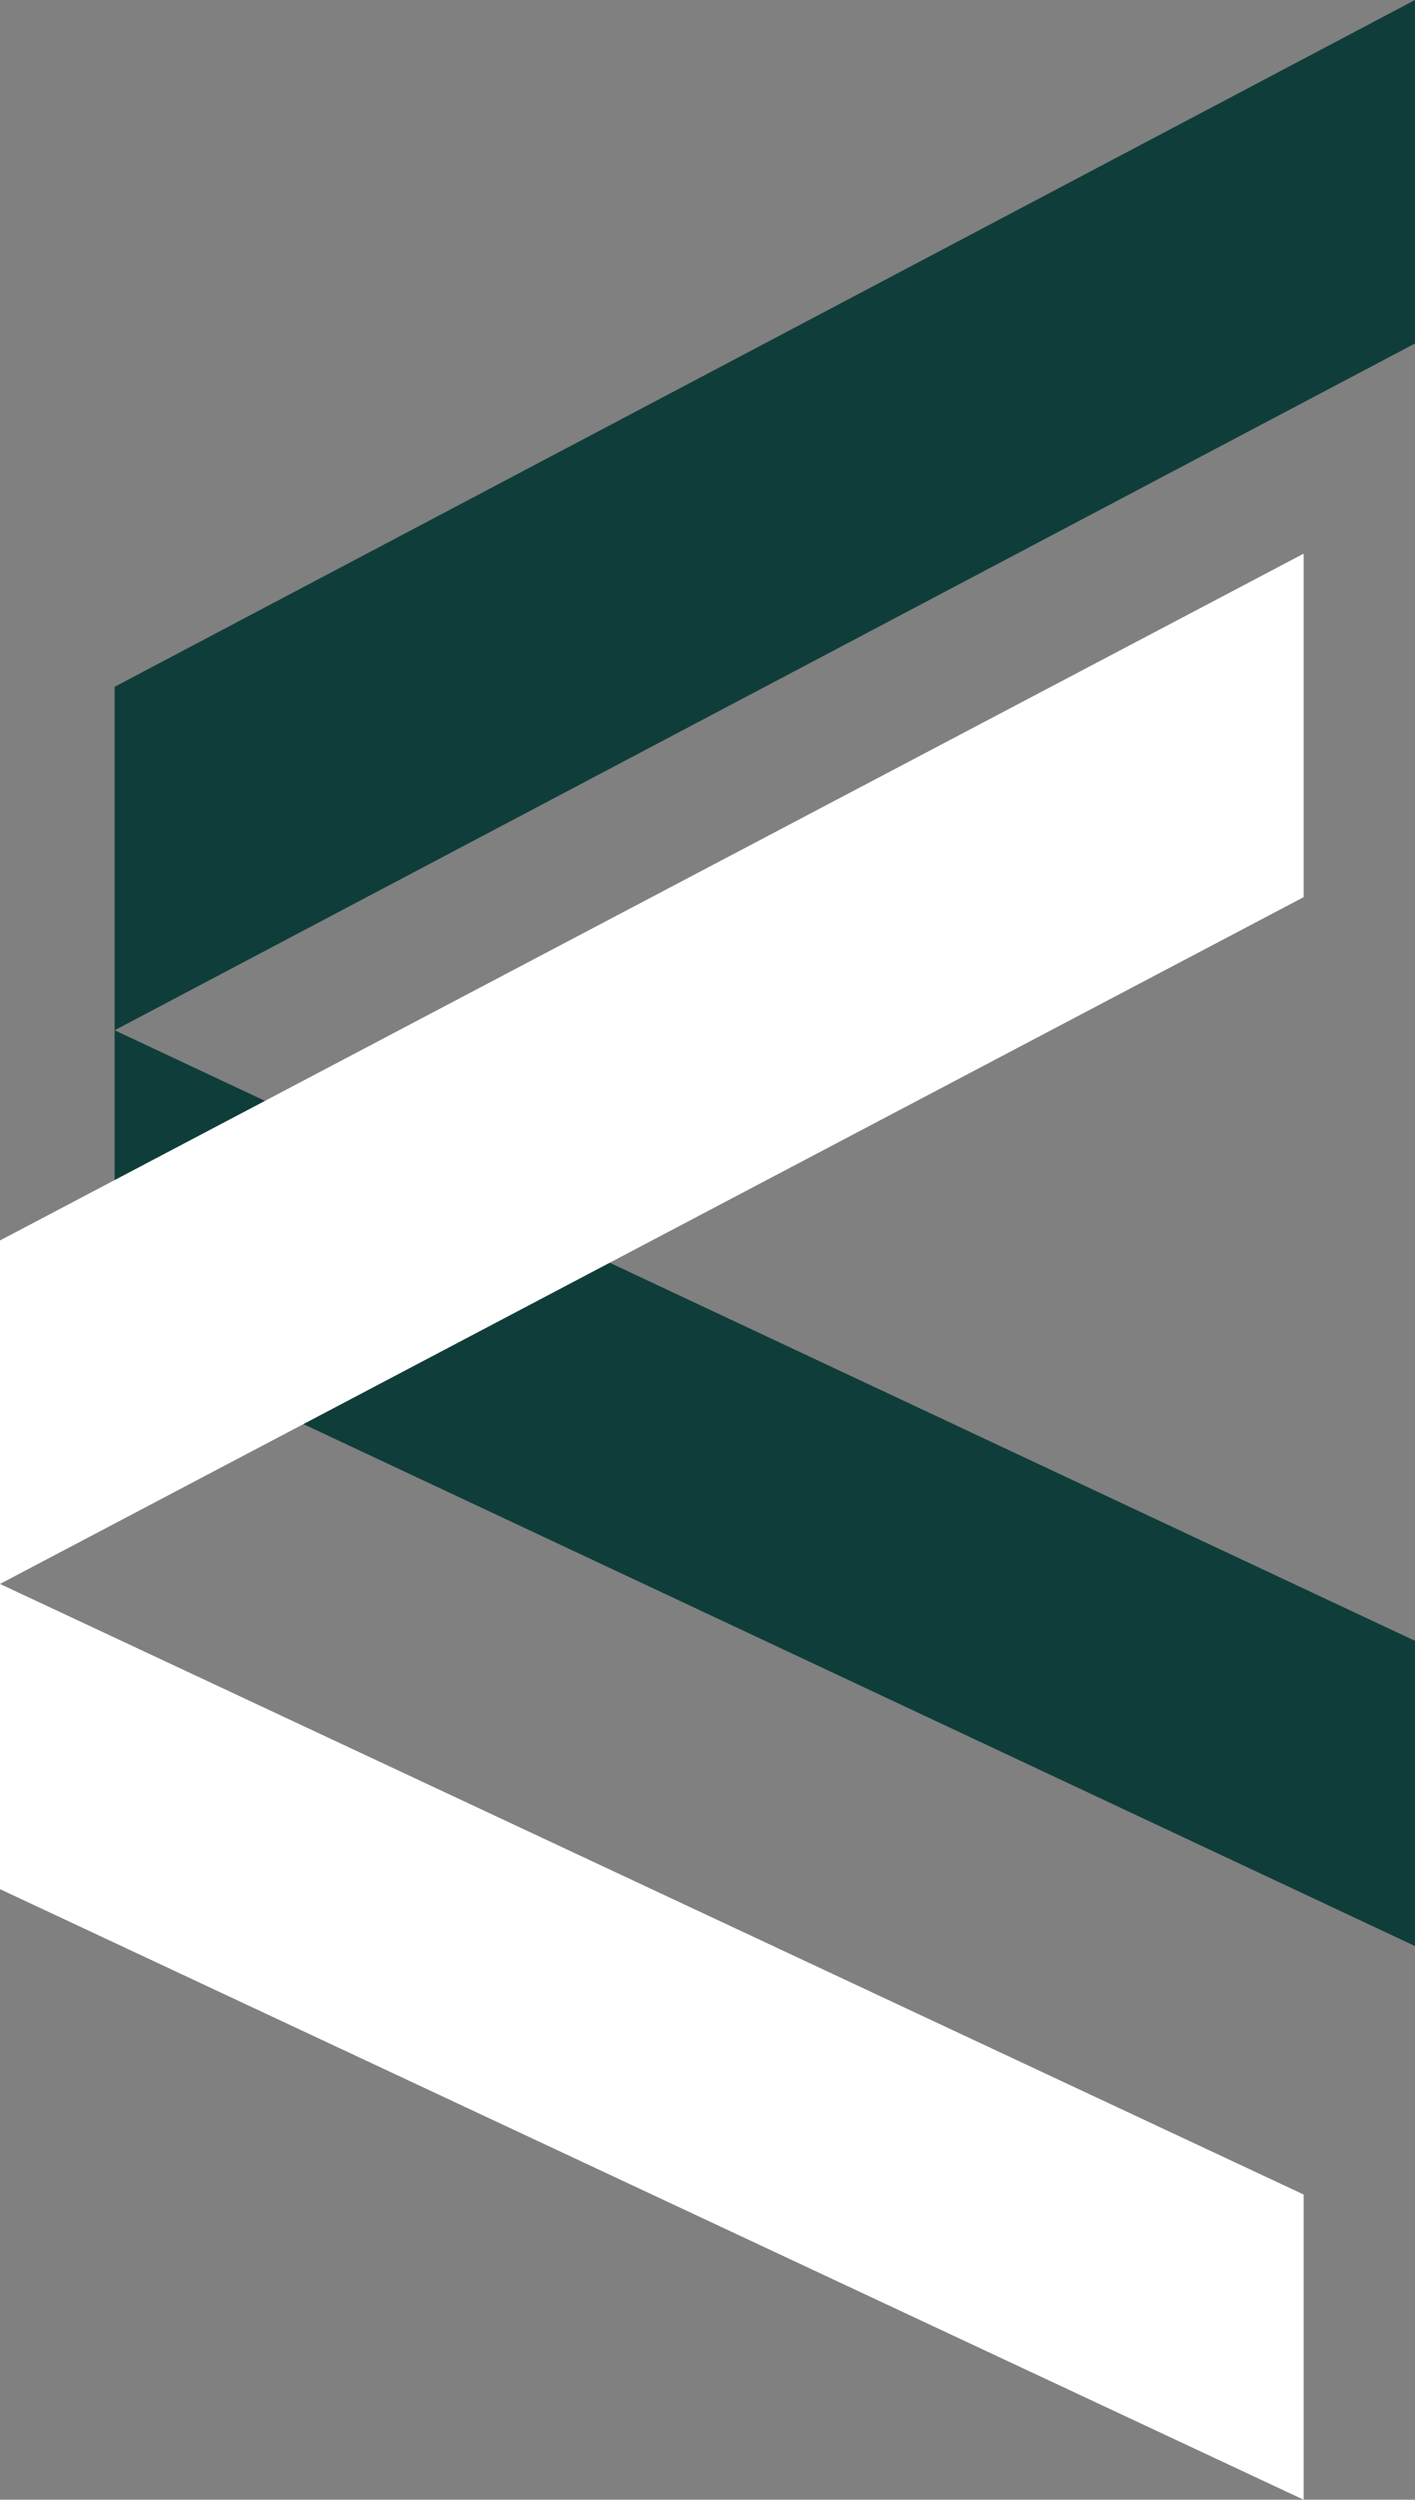
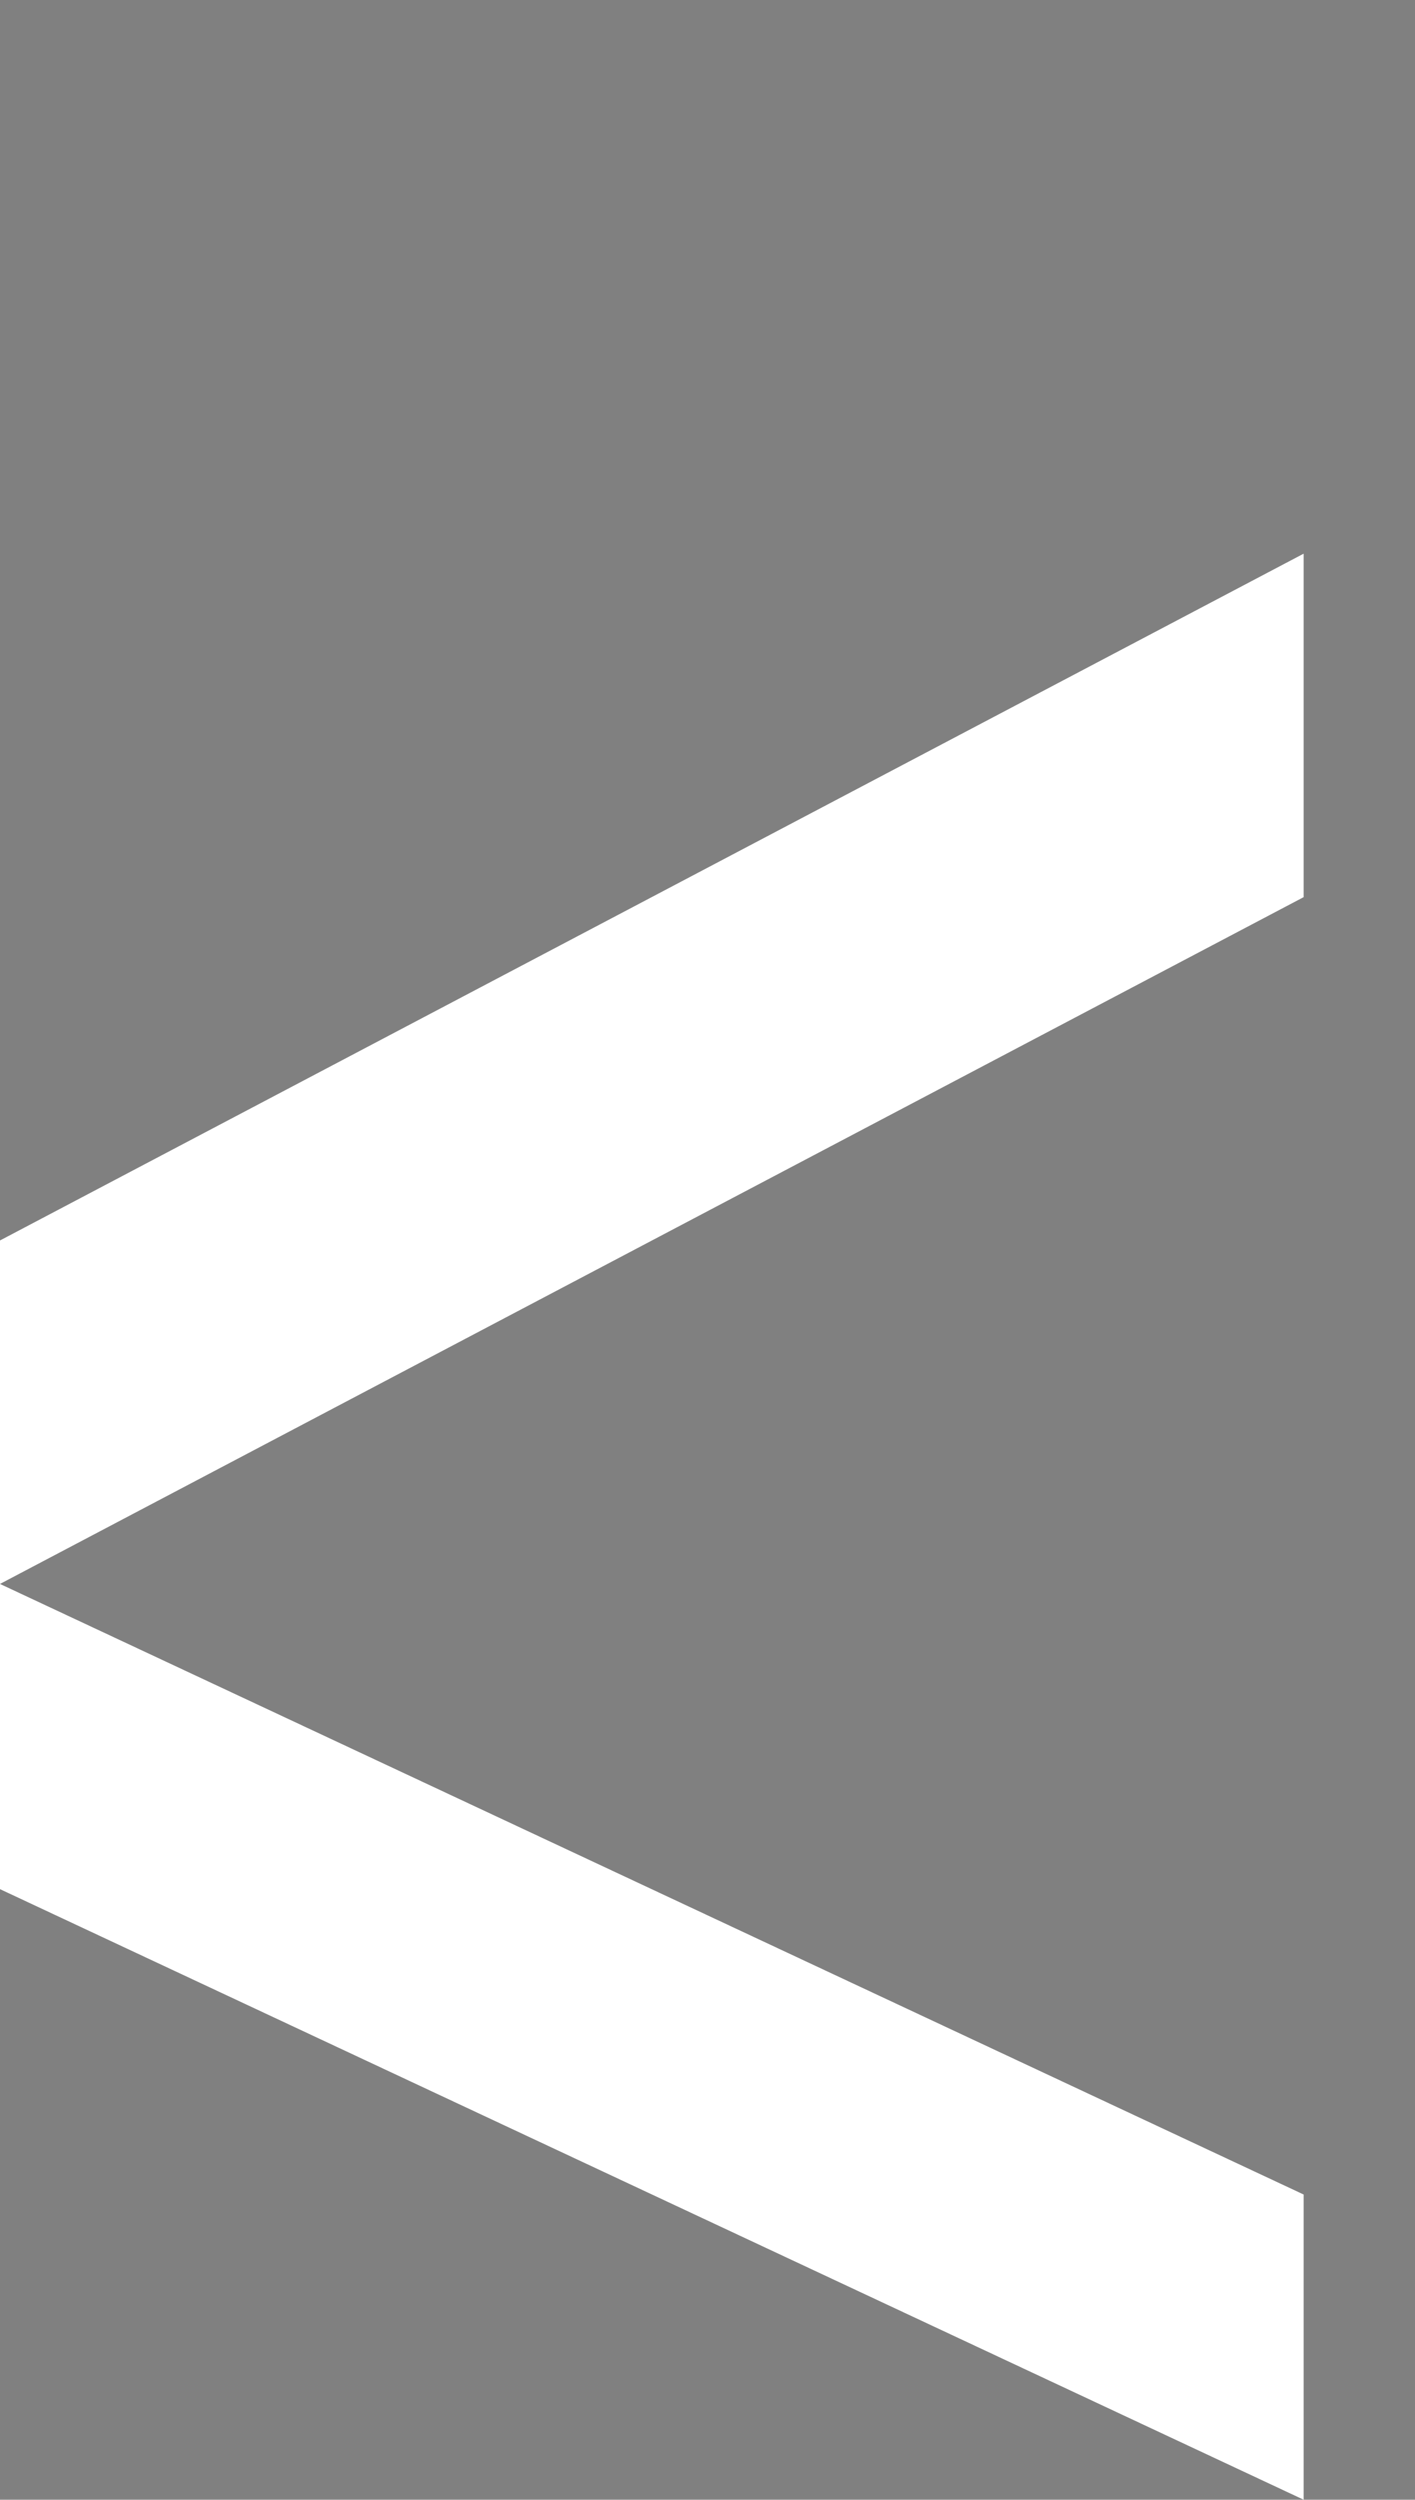
<svg xmlns="http://www.w3.org/2000/svg" width="432" height="763" fill="none">
  <rect width="100%" height="100%" fill="#808080" stroke="none" />
-   <path fill="#0F3D3A" fill-rule="evenodd" d="M35 209.633 432 0v104.841L35 314.474l397 186.367V594L35 407.632V209.633Z" clip-rule="evenodd" />
  <path fill="#fff" fill-rule="evenodd" d="M0 378.633 398 169v104.841L0 483.474l398 186.367V763L0 576.632V378.633Z" clip-rule="evenodd" />
</svg>